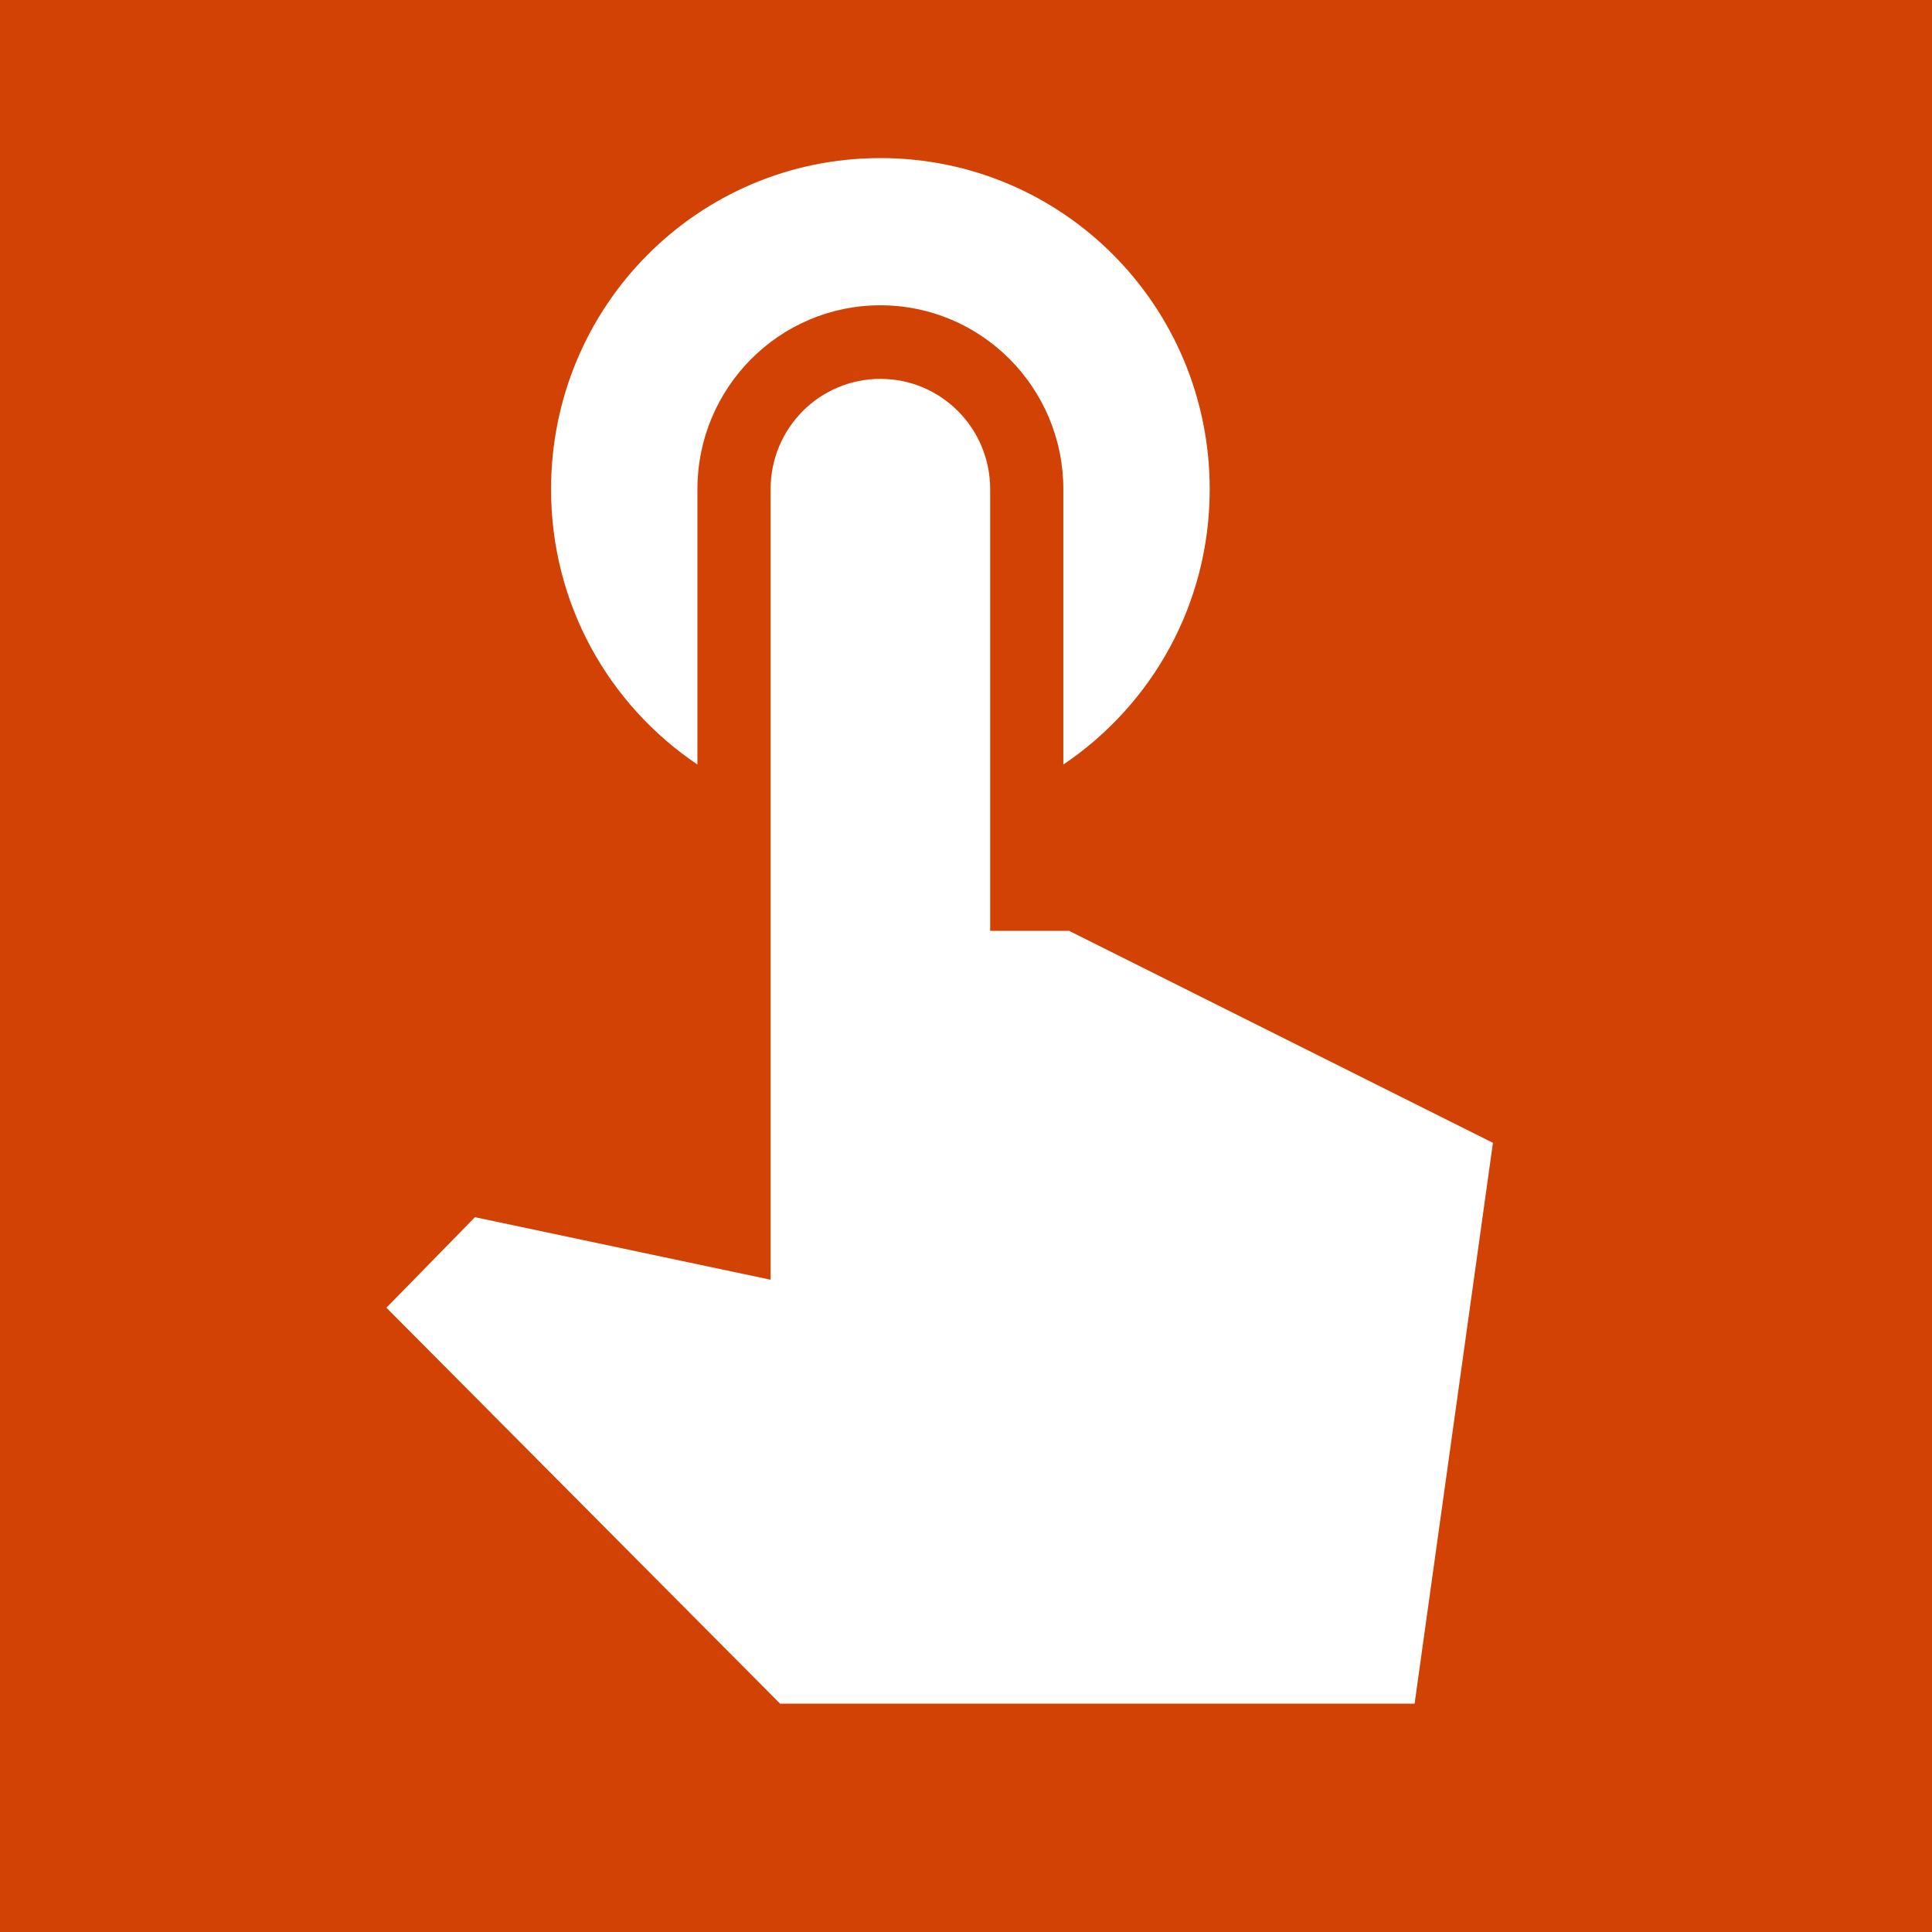
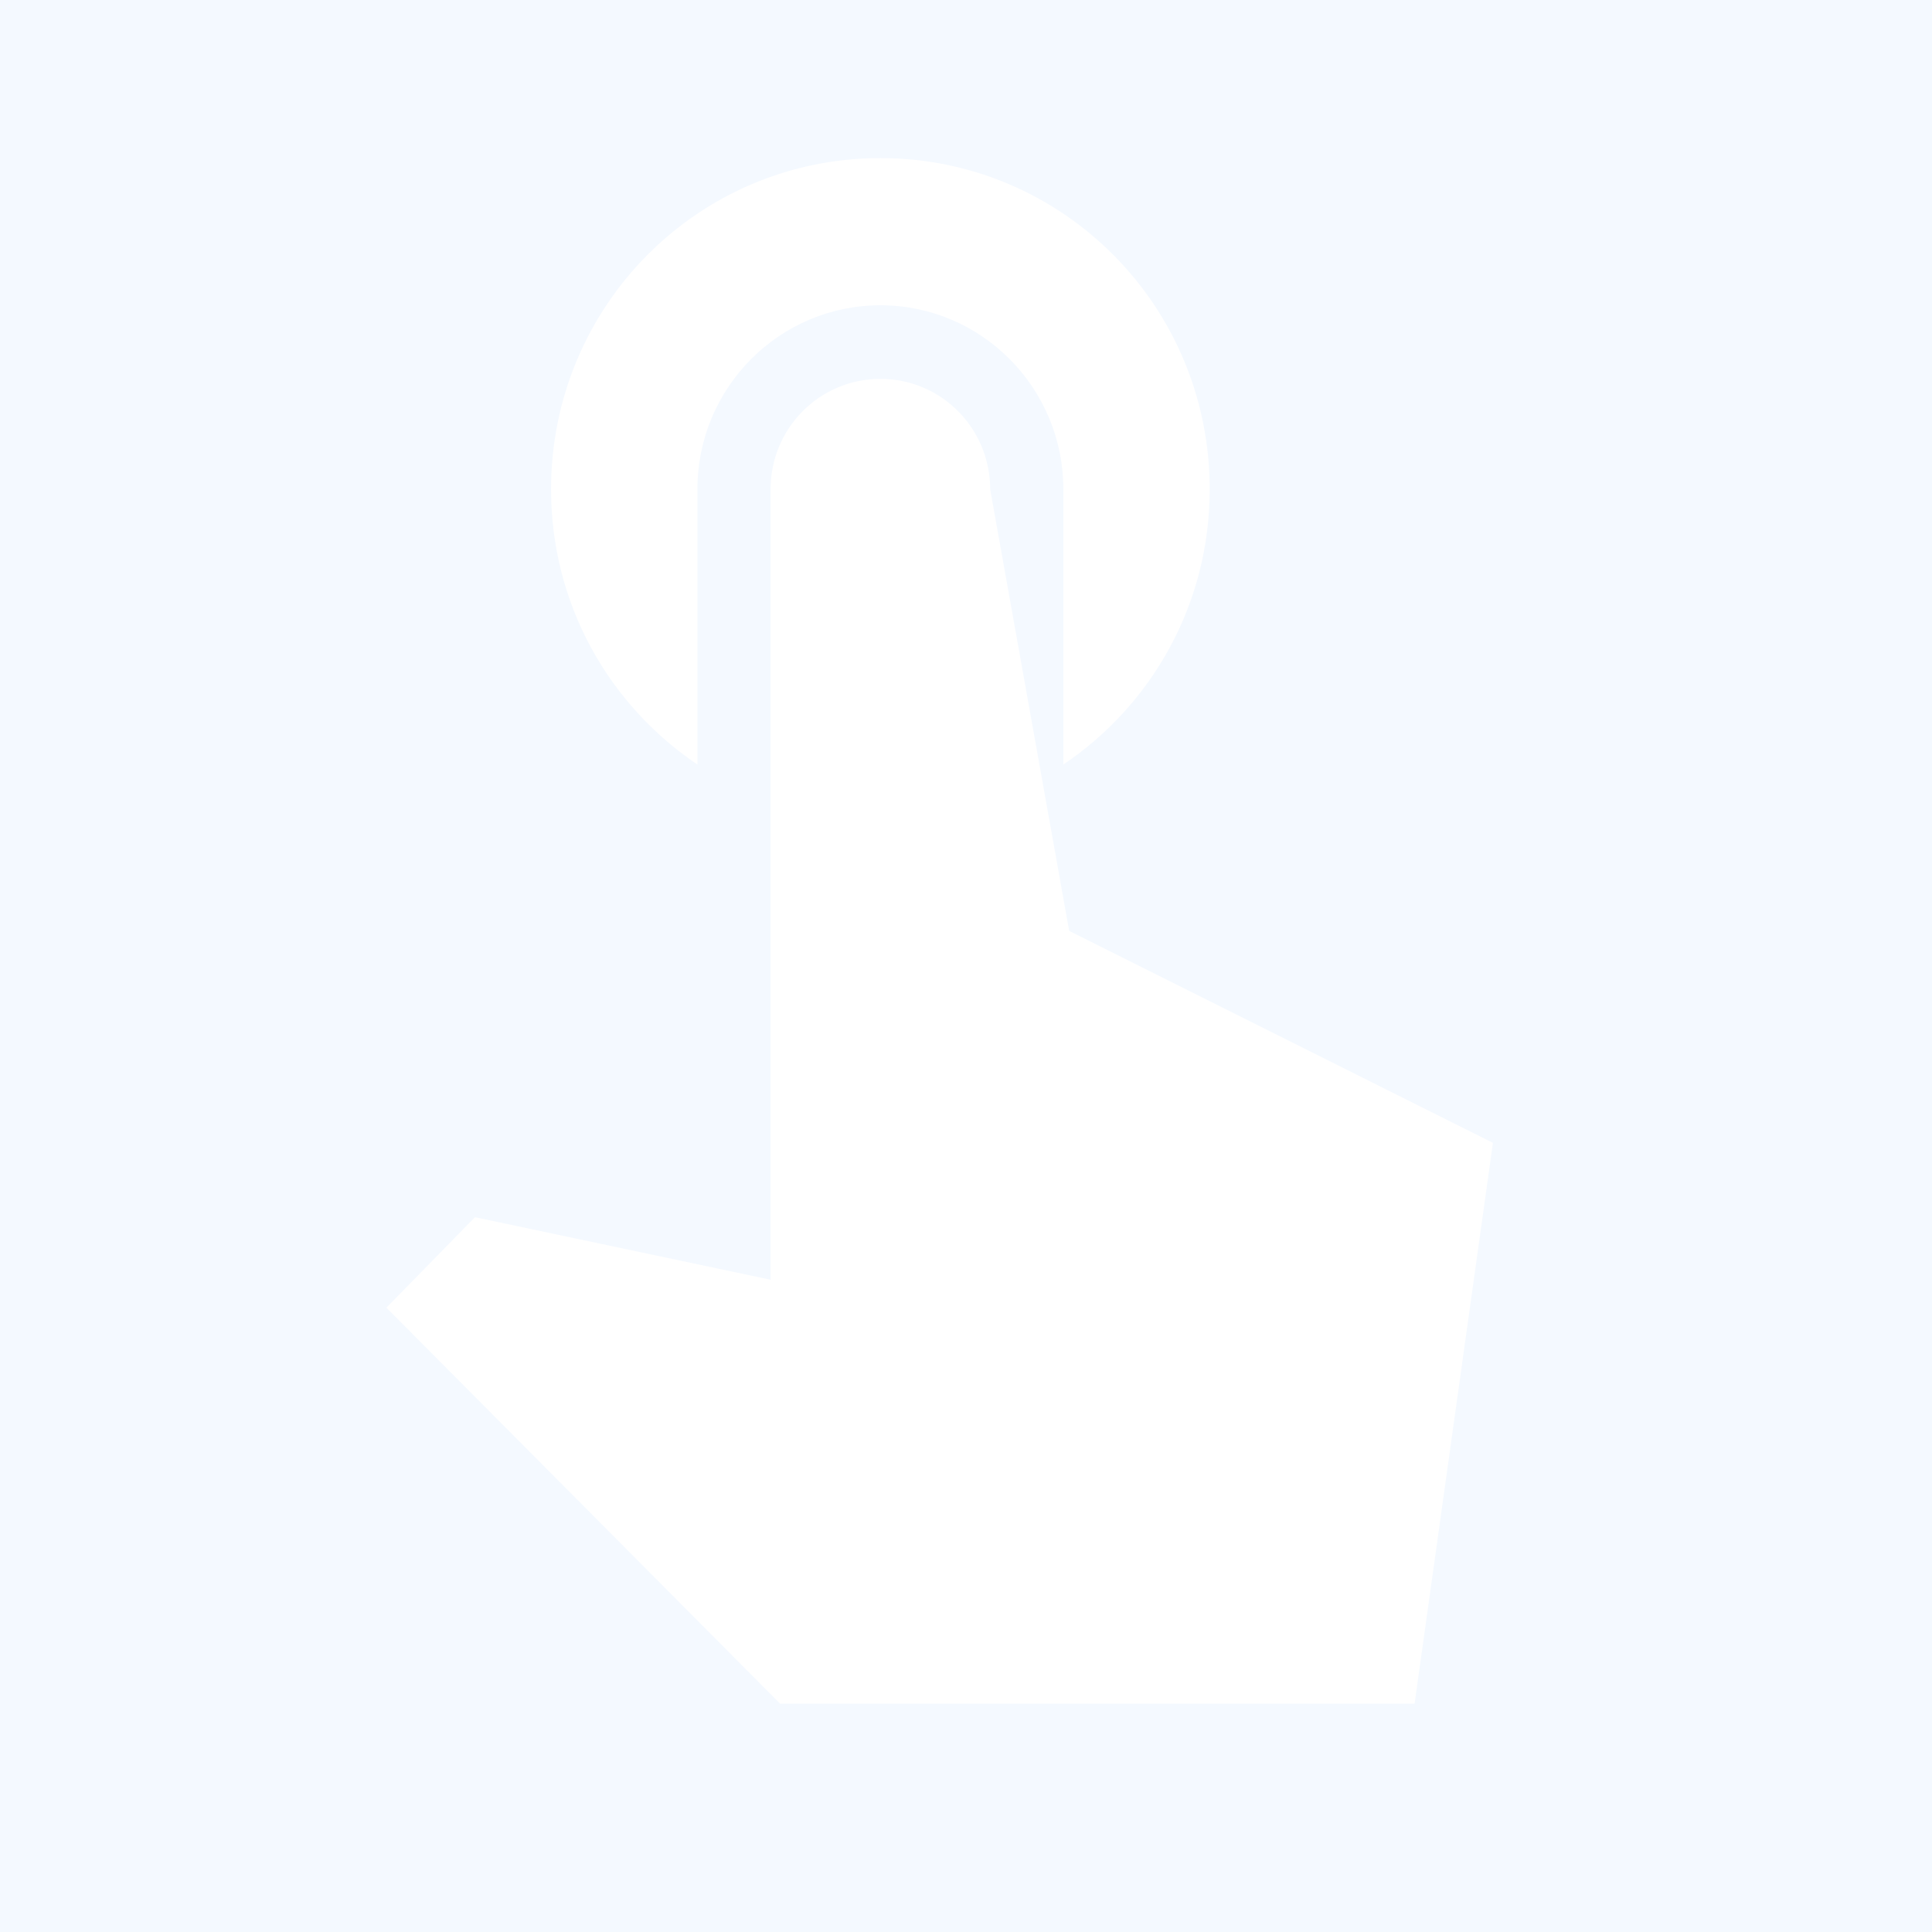
<svg xmlns="http://www.w3.org/2000/svg" width="57px" height="57px" viewBox="0 0 57 57" version="1.1">
  <title>13CE1ECF-9FA2-41D4-B758-418EB3AE448C</title>
  <g id="Page-1" stroke="none" stroke-width="1" fill="none" fill-rule="evenodd">
    <g id="Dual-Diploma-2" transform="translate(-498, -4114)">
      <rect fill="#F4F9FF" x="0" y="0" width="1440" height="5824" />
      <g id="Process/1-Copy" transform="translate(120, 4028)">
-         <rect id="Rectangle" fill="#D24204" x="0" y="5" width="1199" height="387" />
        <g id="Group-3" transform="translate(60, 0)">
          <g id="Process" transform="translate(318, 0)">
            <rect id="Rectangle" x="0" y="0" width="211" height="277" />
            <g id="Icon/Orange/World" transform="translate(0, 86)">
              <g id="touch_app_black_24dp" transform="translate(2.591, 2.591)">
-                 <rect id="Rectangle" x="0" y="0" width="51.818" height="51.818" />
-                 <path d="M17.985,19.965 L17.985,11.844 C17.985,8.848 20.403,6.416 23.383,6.416 C26.363,6.416 28.781,8.848 28.781,11.844 L28.781,19.965 C31.393,18.206 33.099,15.232 33.099,11.844 C33.099,6.437 28.759,2.073 23.383,2.073 C18.007,2.073 13.667,6.437 13.667,11.844 C13.667,15.232 15.373,18.206 17.985,19.965 Z M28.953,24.873 L26.622,24.873 L26.622,11.844 C26.622,10.042 25.175,8.587 23.383,8.587 C21.591,8.587 20.144,10.042 20.144,11.844 L20.144,35.165 L11.422,33.32 L8.809,35.99 L20.425,47.673 L39.144,47.673 L41.455,31.126 L28.953,24.873 Z" id="Shape" fill="#FFFFFF" fill-rule="nonzero" />
+                 <path d="M17.985,19.965 L17.985,11.844 C17.985,8.848 20.403,6.416 23.383,6.416 C26.363,6.416 28.781,8.848 28.781,11.844 L28.781,19.965 C31.393,18.206 33.099,15.232 33.099,11.844 C33.099,6.437 28.759,2.073 23.383,2.073 C18.007,2.073 13.667,6.437 13.667,11.844 C13.667,15.232 15.373,18.206 17.985,19.965 Z M28.953,24.873 L26.622,11.844 C26.622,10.042 25.175,8.587 23.383,8.587 C21.591,8.587 20.144,10.042 20.144,11.844 L20.144,35.165 L11.422,33.32 L8.809,35.99 L20.425,47.673 L39.144,47.673 L41.455,31.126 L28.953,24.873 Z" id="Shape" fill="#FFFFFF" fill-rule="nonzero" />
              </g>
            </g>
          </g>
        </g>
      </g>
    </g>
  </g>
</svg>